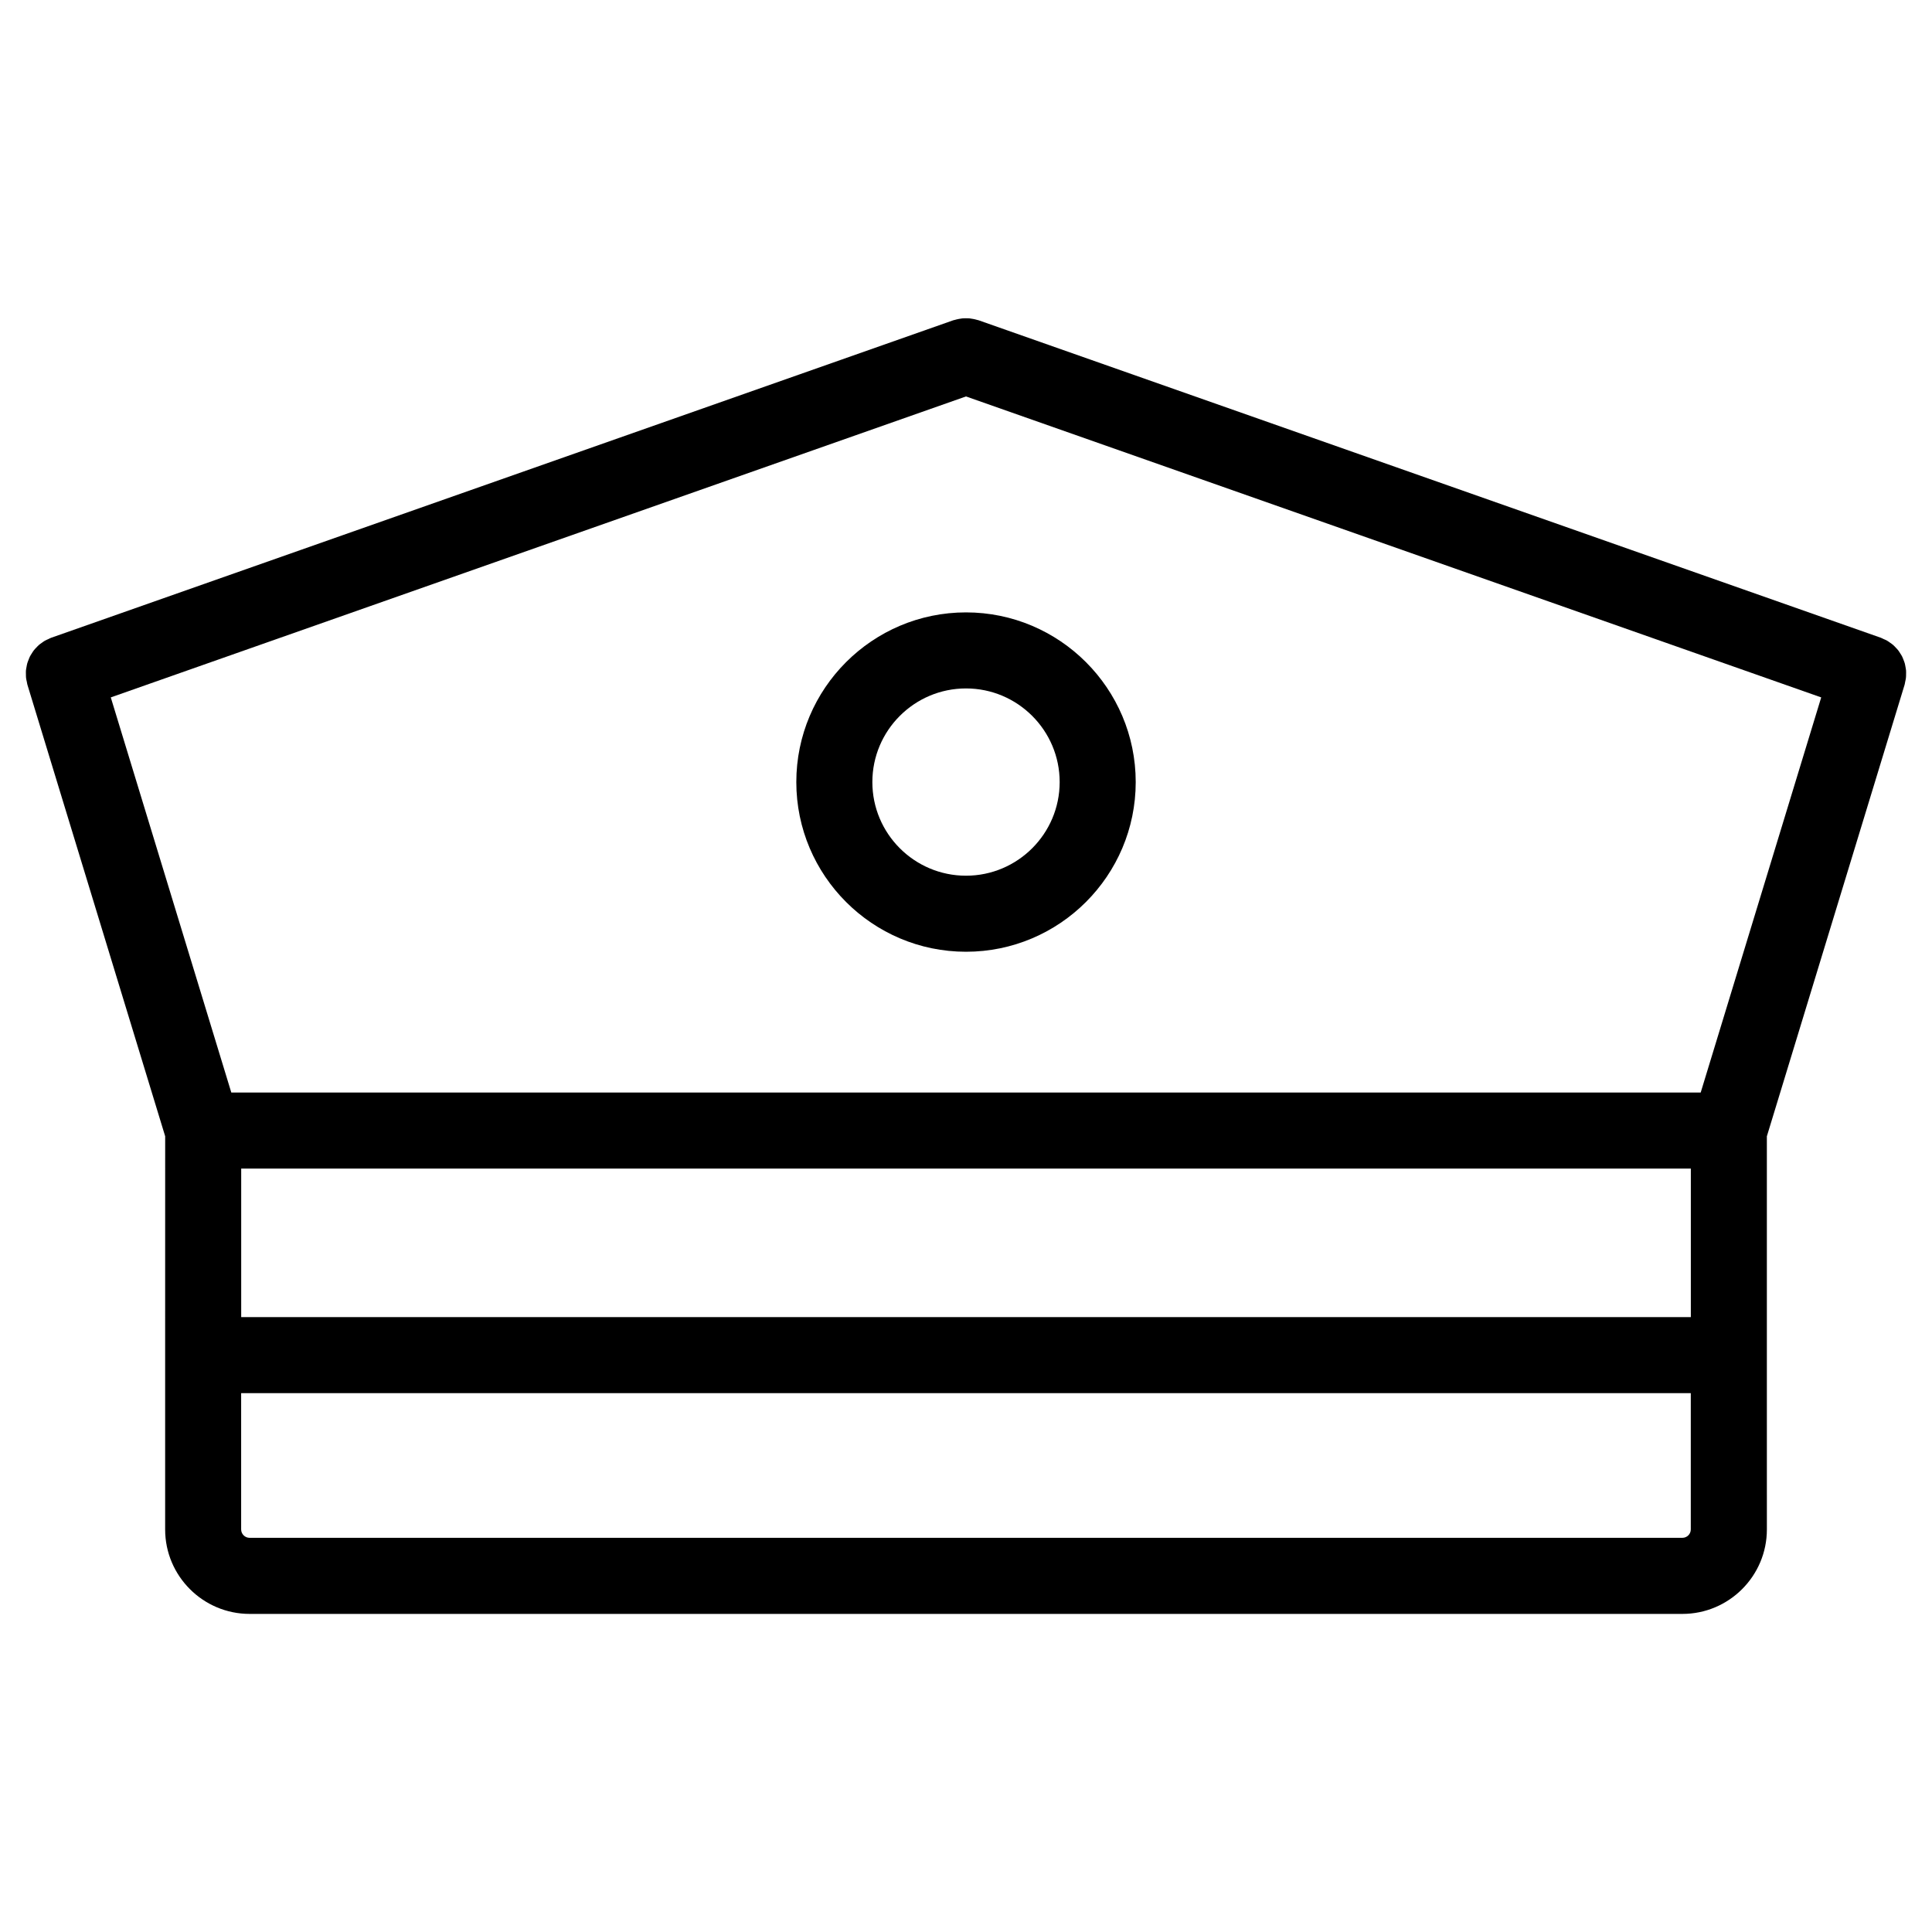
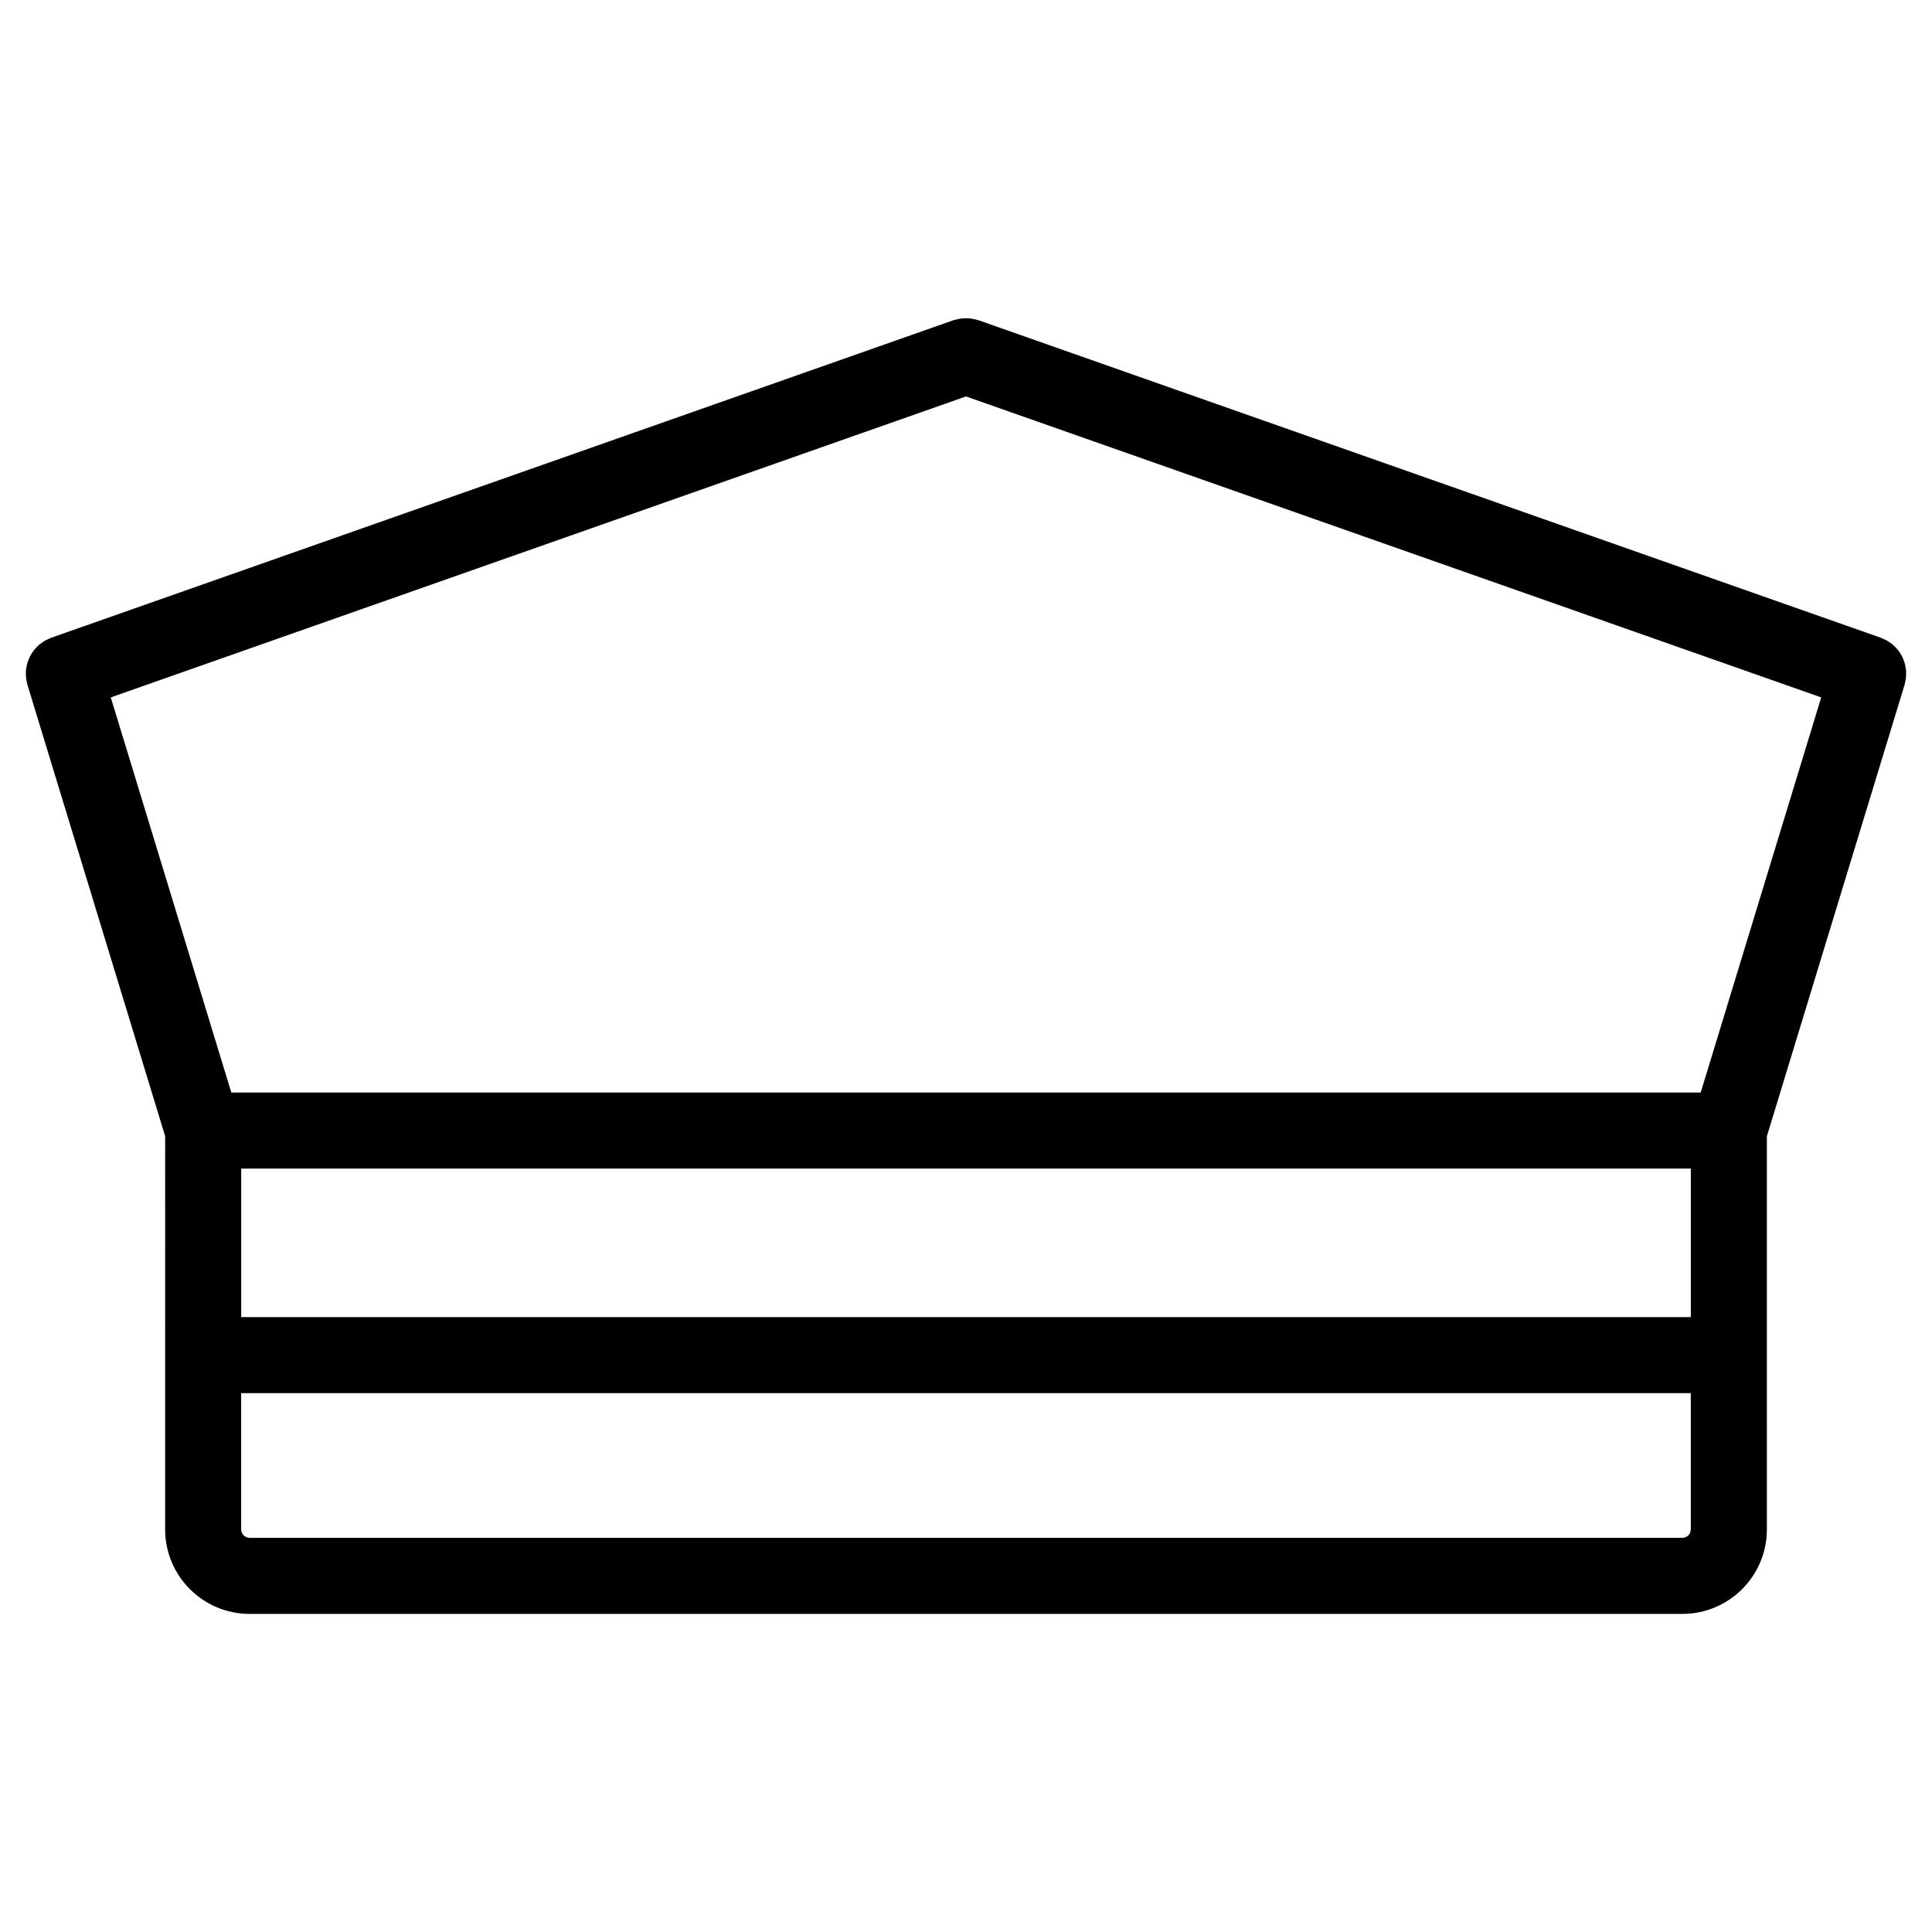
<svg xmlns="http://www.w3.org/2000/svg" fill="#000000" width="800px" height="800px" version="1.1" viewBox="144 144 512 512">
  <g>
    <path d="m649.13 322.67c0.004-0.328 0.02-0.656-0.004-0.977-0.031-0.332-0.102-0.656-0.156-0.984-0.059-0.312-0.105-0.625-0.191-0.934-0.09-0.316-0.215-0.621-0.332-0.922-0.117-0.297-0.223-0.594-0.367-0.875-0.141-0.289-0.316-0.551-0.492-0.82-0.176-0.277-0.336-0.555-0.539-0.812-0.191-0.25-0.422-0.48-0.641-0.711-0.227-0.238-0.441-0.484-0.691-0.699s-0.523-0.402-0.797-0.594c-0.266-0.191-0.523-0.383-0.812-0.551-0.297-0.172-0.621-0.301-0.941-0.441-0.246-0.105-0.465-0.246-0.719-0.336l-239.11-84.141c-0.137-0.047-0.273-0.055-0.406-0.102-0.332-0.102-0.664-0.176-1.012-0.242-0.316-0.059-0.625-0.121-0.941-0.152-0.328-0.035-0.656-0.035-0.988-0.035-0.332 0-0.66 0-0.988 0.035-0.316 0.031-0.629 0.09-0.945 0.152-0.336 0.07-0.676 0.141-1.004 0.242-0.137 0.039-0.277 0.051-0.414 0.102l-239.09 84.145c-0.262 0.09-0.484 0.23-0.73 0.344-0.316 0.141-0.629 0.266-0.926 0.434-0.293 0.172-0.551 0.367-0.816 0.559-0.273 0.191-0.543 0.371-0.789 0.59-0.246 0.215-0.465 0.465-0.691 0.699-0.215 0.23-0.449 0.457-0.641 0.711-0.203 0.258-0.367 0.539-0.539 0.816-0.172 0.273-0.348 0.535-0.492 0.816-0.145 0.293-0.25 0.59-0.367 0.891-0.117 0.301-0.242 0.598-0.332 0.91-0.09 0.312-0.137 0.629-0.195 0.945-0.059 0.316-0.125 0.637-0.156 0.961-0.023 0.328-0.012 0.664-0.004 0.996 0.004 0.324 0 0.645 0.035 0.973 0.039 0.344 0.125 0.68 0.203 1.023 0.059 0.258 0.074 0.52 0.156 0.777l36.508 119.66-0.008 58.012v46.184c0 12.344 10.047 22.383 22.395 22.383h379.69c12.344 0 22.391-10.039 22.391-22.383l-0.004-46.184v-58.008l36.5-119.66c0.082-0.262 0.102-0.523 0.156-0.785 0.074-0.336 0.156-0.672 0.195-1.008 0.043-0.34 0.039-0.668 0.043-1zm-441.21 131.02h384.17v39.363l-384.17-0.004zm386.78-20.152h-389.4l-31.941-104.72 226.64-79.758 226.64 79.758zm-4.852 118h-379.7c-1.234 0-2.242-1.004-2.242-2.231v-36.109h384.17v36.109c0.008 1.23-0.996 2.231-2.231 2.231z" />
-     <path d="m400 306.29c-24.797 0-44.969 20.172-44.969 44.969 0 24.793 20.172 44.965 44.969 44.965s44.977-20.168 44.977-44.965c-0.004-24.797-20.18-44.969-44.977-44.969zm0 69.781c-13.684 0-24.816-11.129-24.816-24.812s11.129-24.816 24.816-24.816 24.824 11.129 24.824 24.816c-0.004 13.684-11.137 24.812-24.824 24.812z" />
  </g>
</svg>